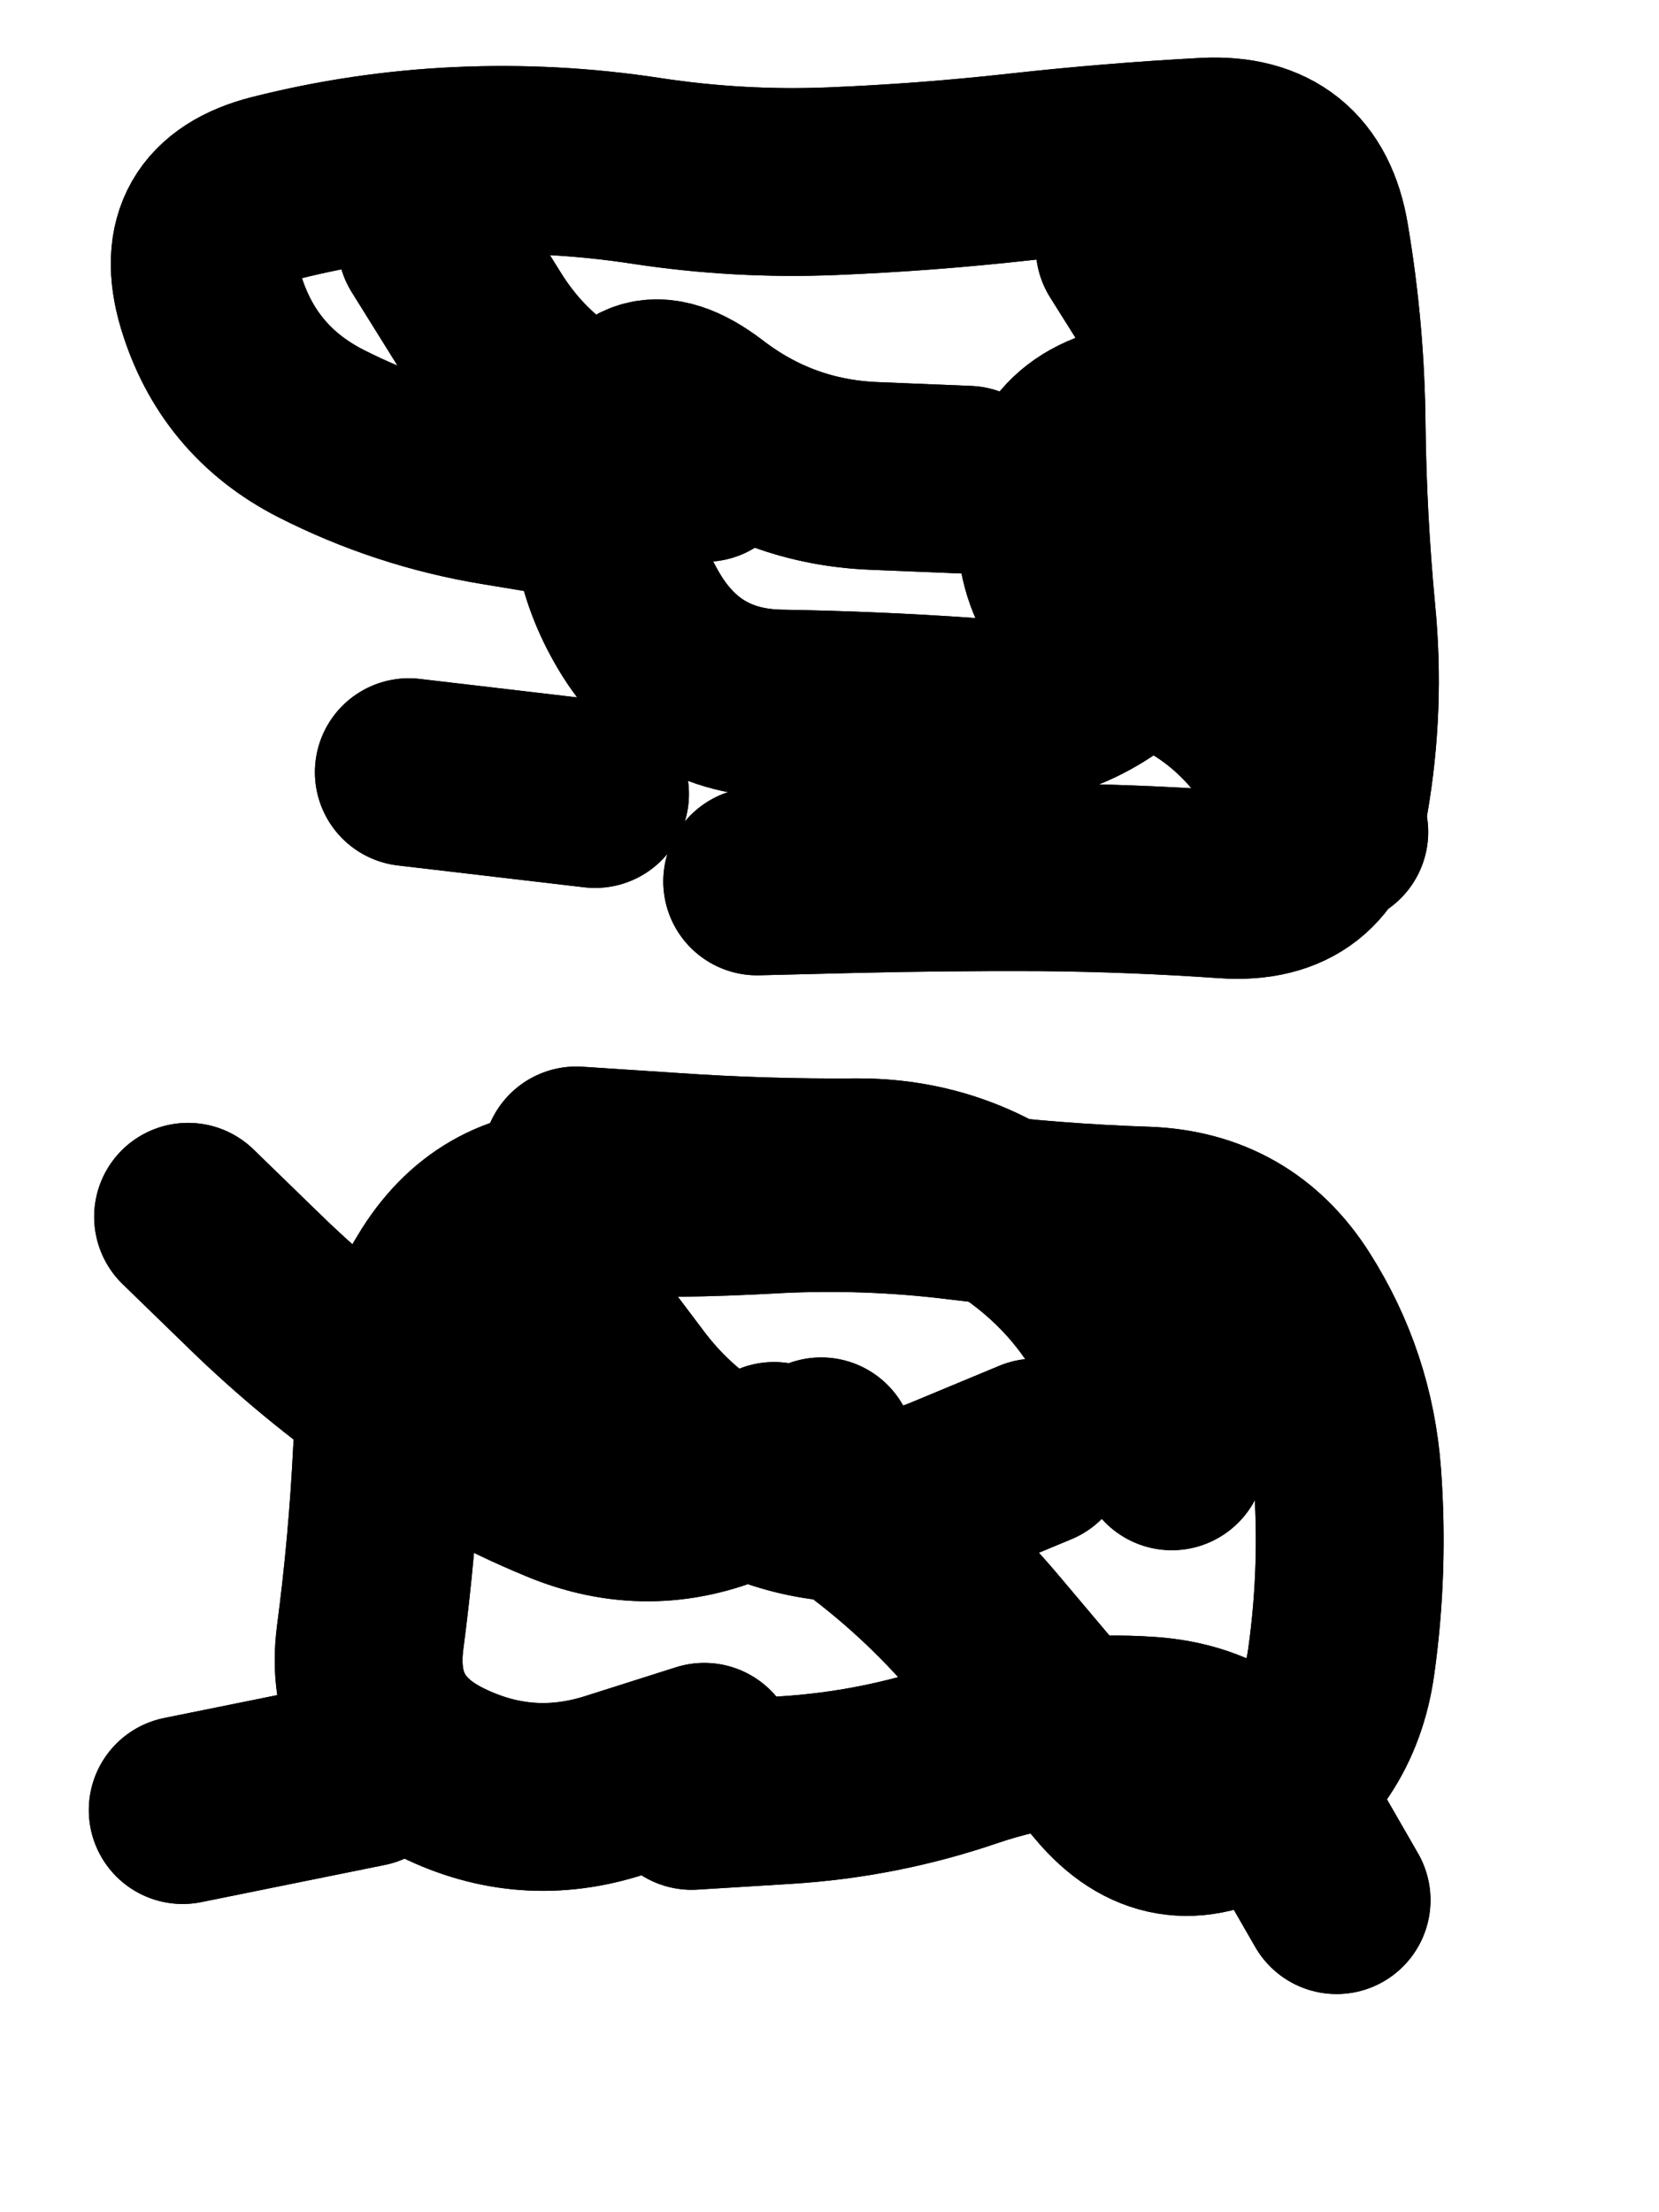
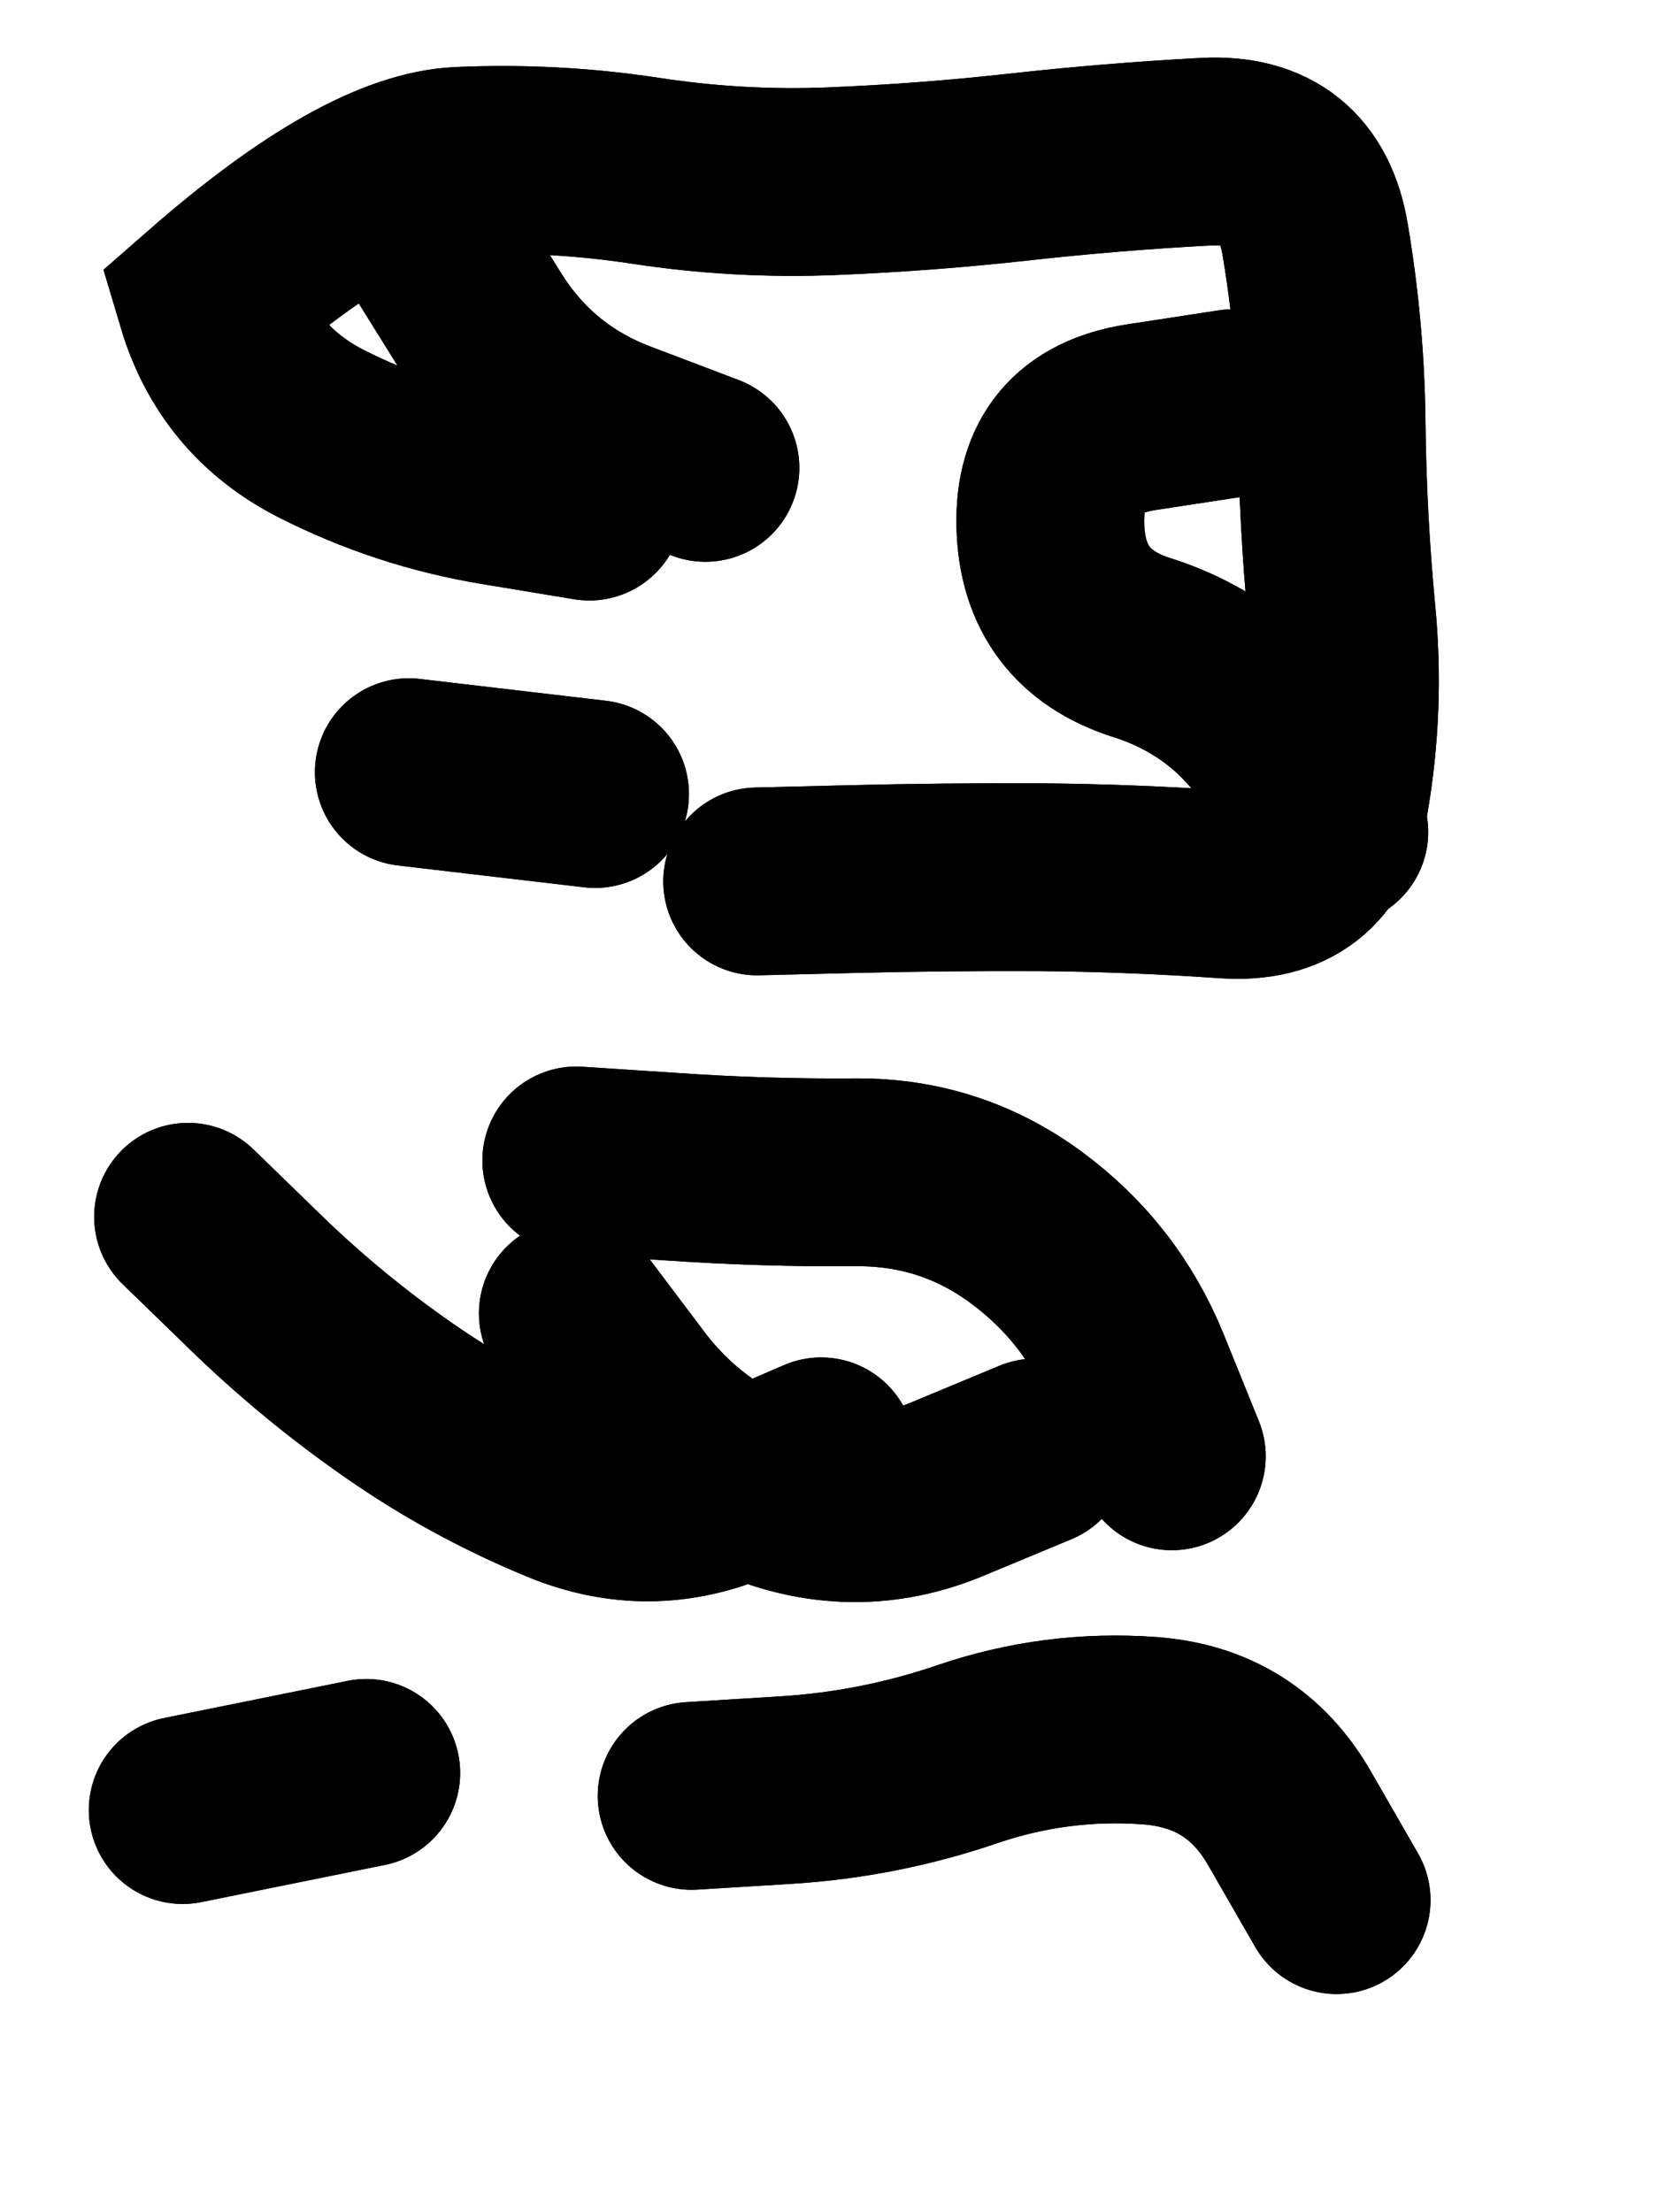
<svg xmlns="http://www.w3.org/2000/svg" viewBox="0 0 4329 5772">
  <title>Infinite Scribble #4583</title>
  <defs>
    <filter id="piece_4583_3_4_filter" x="-100" y="-100" width="4529" height="5972" filterUnits="userSpaceOnUse">
      <feTurbulence result="lineShape_distorted_turbulence" type="turbulence" baseFrequency="6122e-6" numOctaves="3" />
      <feGaussianBlur in="lineShape_distorted_turbulence" result="lineShape_distorted_turbulence_smoothed" stdDeviation="78400e-3" />
      <feDisplacementMap in="SourceGraphic" in2="lineShape_distorted_turbulence_smoothed" result="lineShape_distorted_results_shifted" scale="68600e-2" xChannelSelector="R" yChannelSelector="G" />
      <feOffset in="lineShape_distorted_results_shifted" result="lineShape_distorted" dx="-17150e-2" dy="-17150e-2" />
      <feGaussianBlur in="lineShape_distorted" result="lineShape_1" stdDeviation="24500e-3" />
      <feColorMatrix in="lineShape_1" result="lineShape" type="matrix" values="1 0 0 0 0  0 1 0 0 0  0 0 1 0 0  0 0 0 29400e-3 -14700e-3" />
      <feGaussianBlur in="lineShape" result="shrank_blurred" stdDeviation="18166e-3" />
      <feColorMatrix in="shrank_blurred" result="shrank" type="matrix" values="1 0 0 0 0 0 1 0 0 0 0 0 1 0 0 0 0 0 19699e-3 -14699e-3" />
      <feColorMatrix in="lineShape" result="border_filled" type="matrix" values="0.5 0 0 0 -0.15  0 0.5 0 0 -0.15  0 0 0.5 0 -0.15  0 0 0 1 0" />
      <feComposite in="border_filled" in2="shrank" result="border" operator="out" />
      <feColorMatrix in="lineShape" result="adjustedColor" type="matrix" values="0.95 0 0 0 -0.05  0 0.95 0 0 -0.05  0 0 0.95 0 -0.05  0 0 0 1 0" />
      <feMorphology in="lineShape" result="frost1_shrink" operator="erode" radius="49000e-3" />
      <feColorMatrix in="frost1_shrink" result="frost1" type="matrix" values="2 0 0 0 0.05  0 2 0 0 0.05  0 0 2 0 0.05  0 0 0 0.5 0" />
      <feMorphology in="lineShape" result="frost2_shrink" operator="erode" radius="147000e-3" />
      <feColorMatrix in="frost2_shrink" result="frost2" type="matrix" values="2 0 0 0 0.35  0 2 0 0 0.35  0 0 2 0 0.35  0 0 0 0.5 0" />
      <feMerge result="shapes_linestyle_colors">
        <feMergeNode in="frost1" />
        <feMergeNode in="frost2" />
      </feMerge>
      <feTurbulence result="shapes_linestyle_linestyle_turbulence" type="turbulence" baseFrequency="61e-3" numOctaves="2" />
      <feDisplacementMap in="shapes_linestyle_colors" in2="shapes_linestyle_linestyle_turbulence" result="frost" scale="-326666e-3" xChannelSelector="R" yChannelSelector="G" />
      <feMerge result="shapes_linestyle">
        <feMergeNode in="adjustedColor" />
        <feMergeNode in="frost" />
      </feMerge>
      <feComposite in="shapes_linestyle" in2="shrank" result="shapes_linestyle_cropped" operator="atop" />
      <feComposite in="border" in2="shapes_linestyle_cropped" result="shapes" operator="over" />
      <feTurbulence result="shapes_finished_turbulence" type="turbulence" baseFrequency="51020e-6" numOctaves="3" />
      <feGaussianBlur in="shapes_finished_turbulence" result="shapes_finished_turbulence_smoothed" stdDeviation="0" />
      <feDisplacementMap in="shapes" in2="shapes_finished_turbulence_smoothed" result="shapes_finished_results_shifted" scale="14700e-2" xChannelSelector="R" yChannelSelector="G" />
      <feOffset in="shapes_finished_results_shifted" result="shapes_finished" dx="-3675e-2" dy="-3675e-2" />
    </filter>
    <filter id="piece_4583_3_4_shadow" x="-100" y="-100" width="4529" height="5972" filterUnits="userSpaceOnUse">
      <feColorMatrix in="SourceGraphic" result="result_blackened" type="matrix" values="0 0 0 0 0  0 0 0 0 0  0 0 0 0 0  0 0 0 0.8 0" />
      <feGaussianBlur in="result_blackened" result="result_blurred" stdDeviation="147000e-3" />
      <feComposite in="SourceGraphic" in2="result_blurred" result="result" operator="over" />
    </filter>
    <filter id="piece_4583_3_4_overall" x="-100" y="-100" width="4529" height="5972" filterUnits="userSpaceOnUse">
      <feTurbulence result="background_texture_bumps" type="fractalNoise" baseFrequency="28e-3" numOctaves="3" />
      <feDiffuseLighting in="background_texture_bumps" result="background_texture" surfaceScale="1" diffuseConstant="2" lighting-color="#aaa">
        <feDistantLight azimuth="225" elevation="20" />
      </feDiffuseLighting>
      <feColorMatrix in="background_texture" result="background_texturelightened" type="matrix" values="0.6 0 0 0 0.8  0 0.6 0 0 0.8  0 0 0.6 0 0.8  0 0 0 1 0" />
      <feColorMatrix in="SourceGraphic" result="background_darkened" type="matrix" values="2 0 0 0 -1  0 2 0 0 -1  0 0 2 0 -1  0 0 0 1 0" />
      <feMorphology in="background_darkened" result="background_glow_1_thicken" operator="dilate" radius="0" />
      <feColorMatrix in="background_glow_1_thicken" result="background_glow_1_thicken_colored" type="matrix" values="0 0 0 0 0  0 0 0 0 0  0 0 0 0 0  0 0 0 0.7 0" />
      <feGaussianBlur in="background_glow_1_thicken_colored" result="background_glow_1" stdDeviation="138000e-3" />
      <feMorphology in="background_darkened" result="background_glow_2_thicken" operator="dilate" radius="0" />
      <feColorMatrix in="background_glow_2_thicken" result="background_glow_2_thicken_colored" type="matrix" values="0 0 0 0 0  0 0 0 0 0  0 0 0 0 0  0 0 0 0 0" />
      <feGaussianBlur in="background_glow_2_thicken_colored" result="background_glow_2" stdDeviation="0" />
      <feComposite in="background_glow_1" in2="background_glow_2" result="background_glow" operator="out" />
      <feBlend in="background_glow" in2="background_texturelightened" result="background" mode="normal" />
    </filter>
    <clipPath id="piece_4583_3_4_clip">
      <rect x="0" y="0" width="4329" height="5772" />
    </clipPath>
    <g id="layer_3" filter="url(#piece_4583_3_4_filter)" stroke-width="490" stroke-linecap="round" fill="none">
-       <path d="M 1746 1530 Q 1746 1530 1504 1490 Q 1263 1450 1045 1339 Q 828 1228 758 993 Q 689 759 926 699 Q 1163 639 1407 628 Q 1652 617 1894 654 Q 2136 691 2380 681 Q 2625 671 2868 644 Q 3111 617 3355 604 Q 3600 592 3640 833 Q 3681 1075 3683 1319 Q 3686 1564 3709 1807 Q 3733 2051 3691 2292 Q 3650 2533 3406 2516 Q 3162 2499 2917 2497 Q 2673 2496 2428 2502 L 2184 2508" stroke="hsl(52,100%,55%)" />
+       <path d="M 1746 1530 Q 1746 1530 1504 1490 Q 1263 1450 1045 1339 Q 828 1228 758 993 Q 1163 639 1407 628 Q 1652 617 1894 654 Q 2136 691 2380 681 Q 2625 671 2868 644 Q 3111 617 3355 604 Q 3600 592 3640 833 Q 3681 1075 3683 1319 Q 3686 1564 3709 1807 Q 3733 2051 3691 2292 Q 3650 2533 3406 2516 Q 3162 2499 2917 2497 Q 2673 2496 2428 2502 L 2184 2508" stroke="hsl(52,100%,55%)" />
      <path d="M 2351 3995 Q 2351 3995 2126 4092 Q 1902 4189 1676 4095 Q 1450 4002 1249 3862 Q 1049 3723 874 3553 L 699 3383 M 3266 4008 Q 3266 4008 3174 3781 Q 3082 3555 2885 3410 Q 2689 3266 2444 3267 Q 2200 3269 1956 3252 L 1712 3236 M 1164 4834 L 685 4931 M 2013 4894 Q 2013 4894 2257 4879 Q 2502 4864 2733 4785 Q 2965 4706 3209 4724 Q 3453 4742 3574 4954 L 3696 5166" stroke="hsl(177,100%,44%)" />
    </g>
    <g id="layer_2" filter="url(#piece_4583_3_4_filter)" stroke-width="490" stroke-linecap="round" fill="none">
      <path d="M 2049 1429 Q 2049 1429 1820 1342 Q 1592 1256 1463 1048 L 1334 841 M 3427 1260 Q 3427 1260 3185 1297 Q 2943 1335 2949 1579 Q 2955 1824 3188 1898 Q 3421 1972 3555 2175 L 3690 2379 M 1761 2280 L 1275 2223" stroke="hsl(33,100%,62%)" />
-       <path d="M 2046 4792 Q 2046 4792 1813 4866 Q 1581 4941 1362 4833 Q 1143 4725 1174 4482 Q 1206 4240 1218 3995 Q 1230 3751 1360 3544 Q 1491 3338 1735 3345 Q 1980 3352 2224 3338 Q 2469 3325 2712 3355 Q 2955 3385 3199 3393 Q 3444 3402 3575 3608 Q 3706 3814 3724 4058 Q 3742 4302 3708 4544 Q 3674 4787 3464 4912 Q 3255 5037 3098 4850 Q 2941 4663 2783 4476 Q 2626 4290 2427 4148 L 2228 4007" stroke="hsl(112,100%,51%)" />
    </g>
    <g id="layer_1" filter="url(#piece_4583_3_4_filter)" stroke-width="490" stroke-linecap="round" fill="none">
-       <path d="M 2733 1460 Q 2733 1460 2488 1450 Q 2244 1440 2050 1291 Q 1856 1143 1803 1382 Q 1751 1621 1876 1830 Q 2001 2040 2245 2044 Q 2490 2048 2734 2065 Q 2978 2082 3157 1916 Q 3336 1751 3376 1509 Q 3416 1268 3286 1061 L 3156 854" stroke="hsl(13,100%,66%)" />
      <path d="M 2910 3998 Q 2910 3998 2684 4092 Q 2459 4187 2228 4106 Q 1997 4025 1850 3830 L 1703 3635" stroke="hsl(64,100%,57%)" />
    </g>
  </defs>
  <g filter="url(#piece_4583_3_4_overall)" clip-path="url(#piece_4583_3_4_clip)">
    <use href="#layer_3" />
    <use href="#layer_2" />
    <use href="#layer_1" />
  </g>
  <g clip-path="url(#piece_4583_3_4_clip)">
    <use href="#layer_3" filter="url(#piece_4583_3_4_shadow)" />
    <use href="#layer_2" filter="url(#piece_4583_3_4_shadow)" />
    <use href="#layer_1" filter="url(#piece_4583_3_4_shadow)" />
  </g>
</svg>